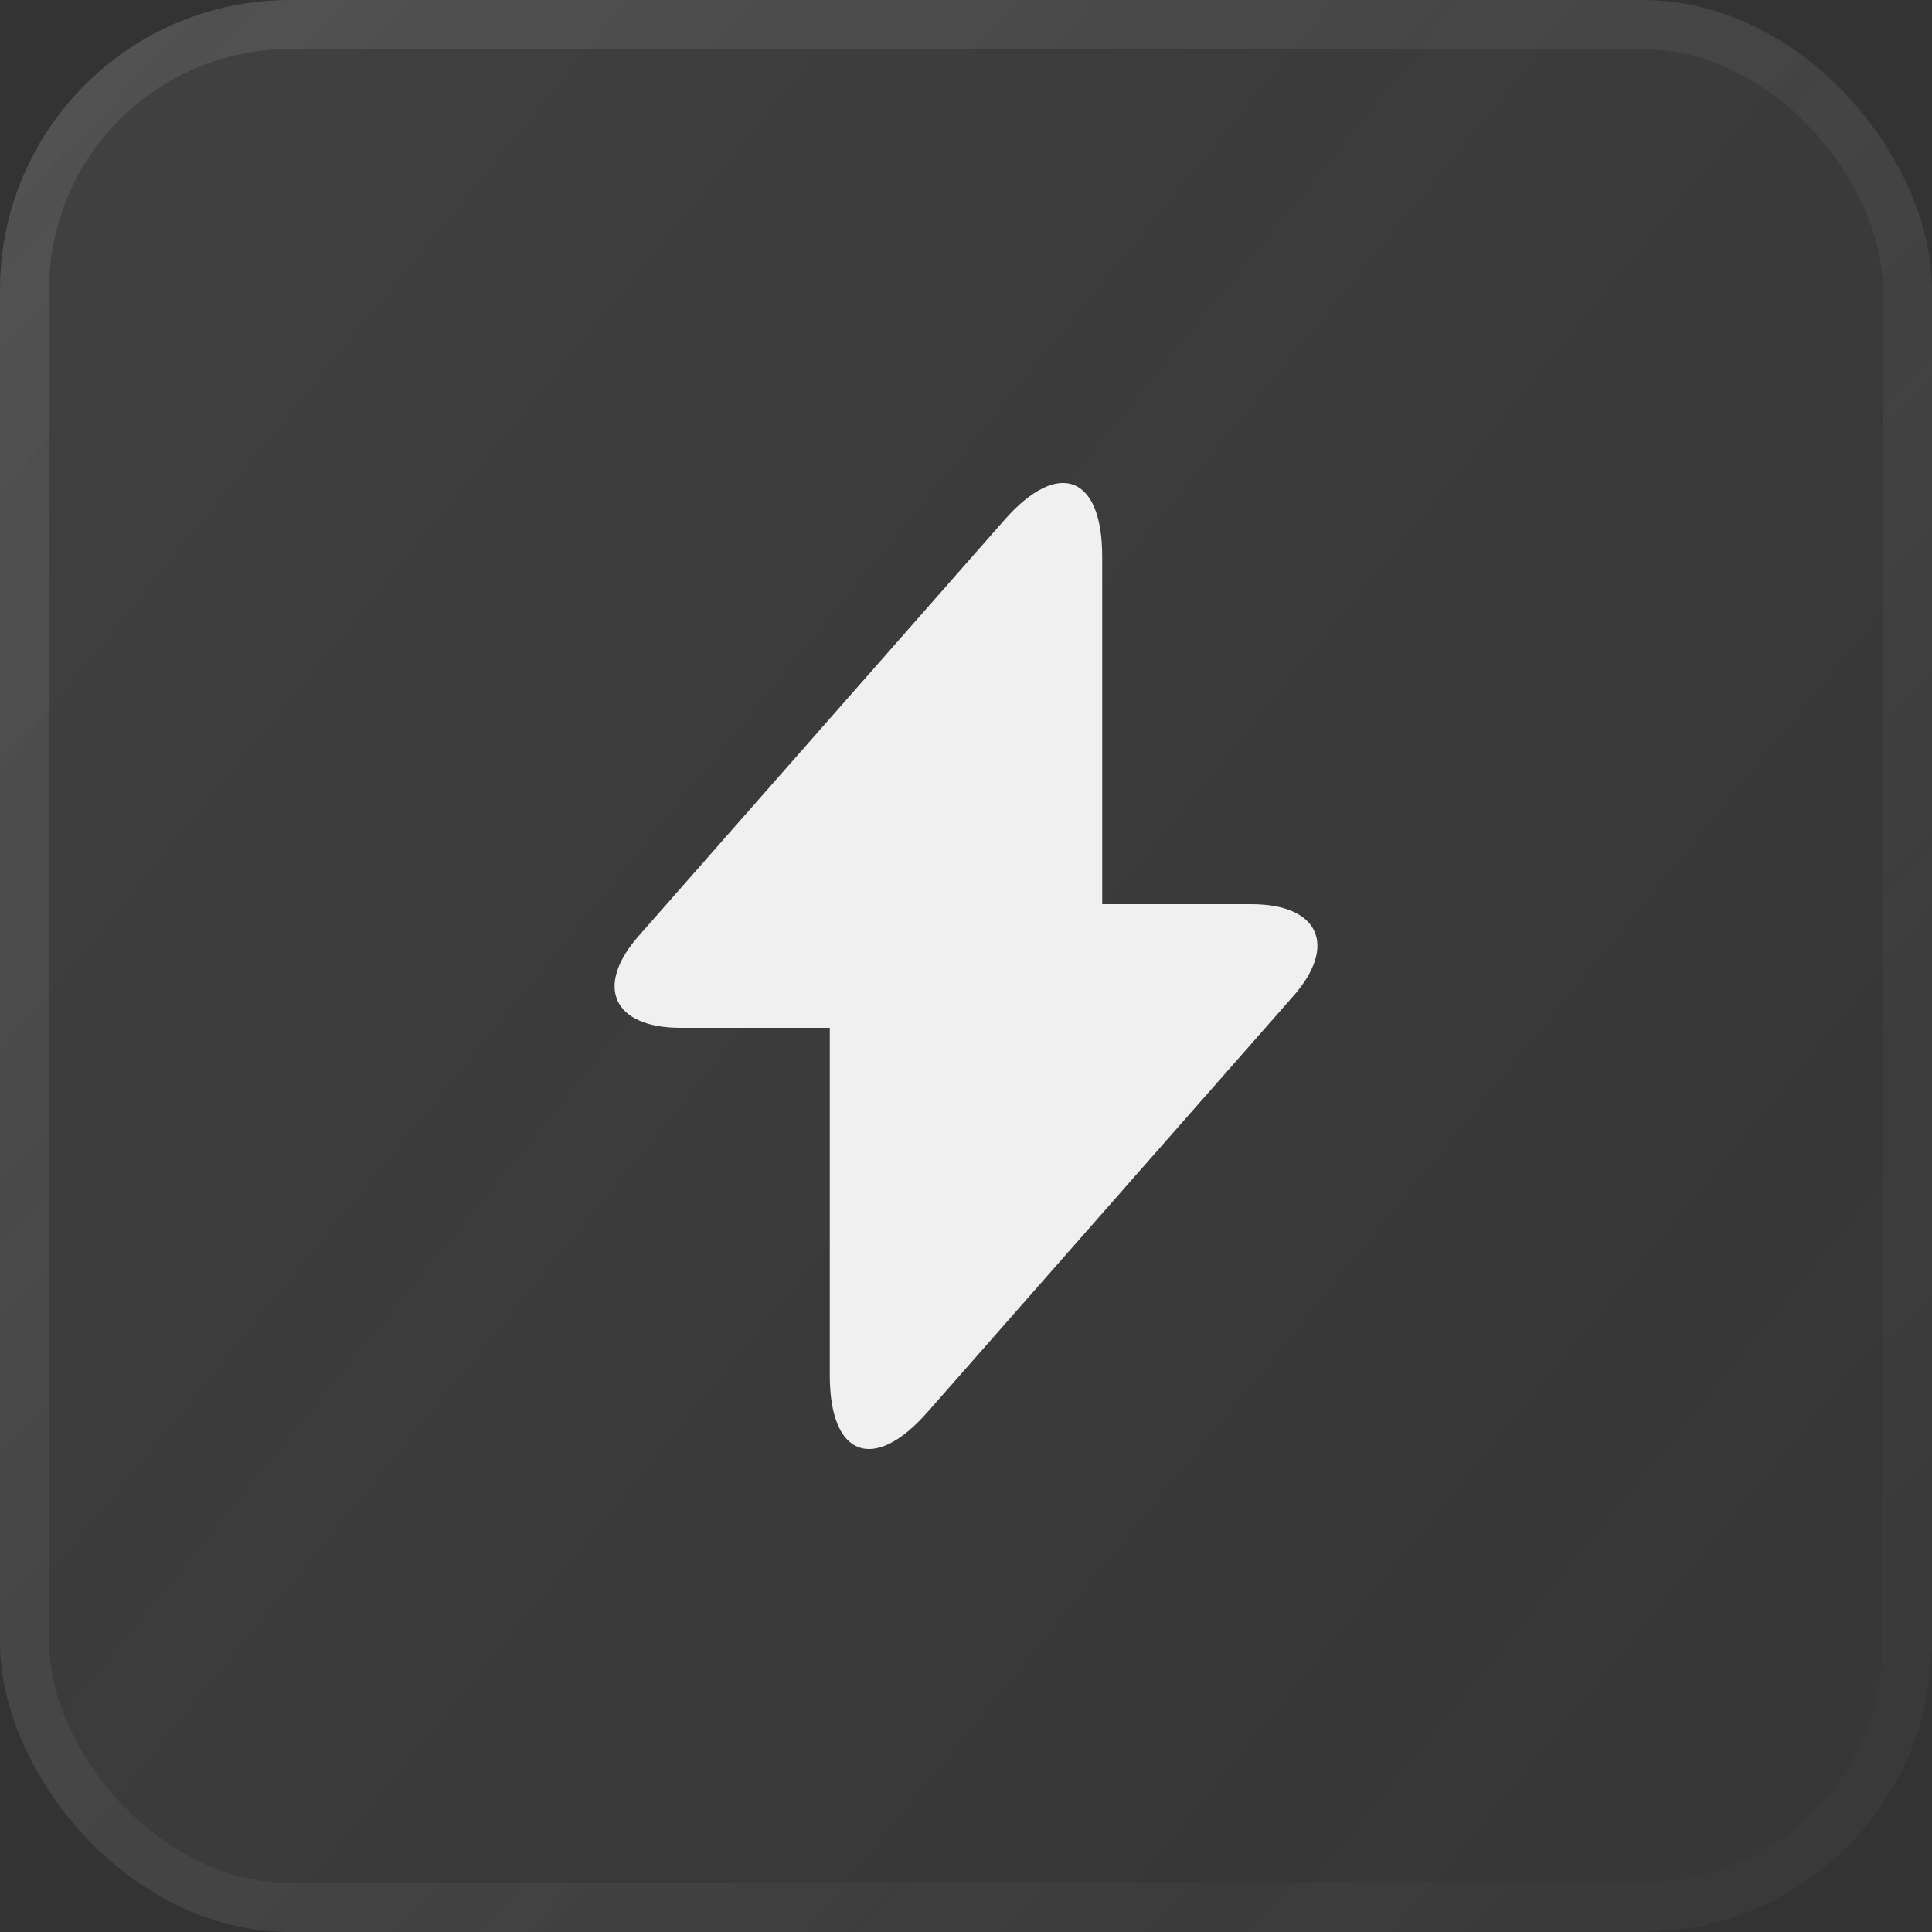
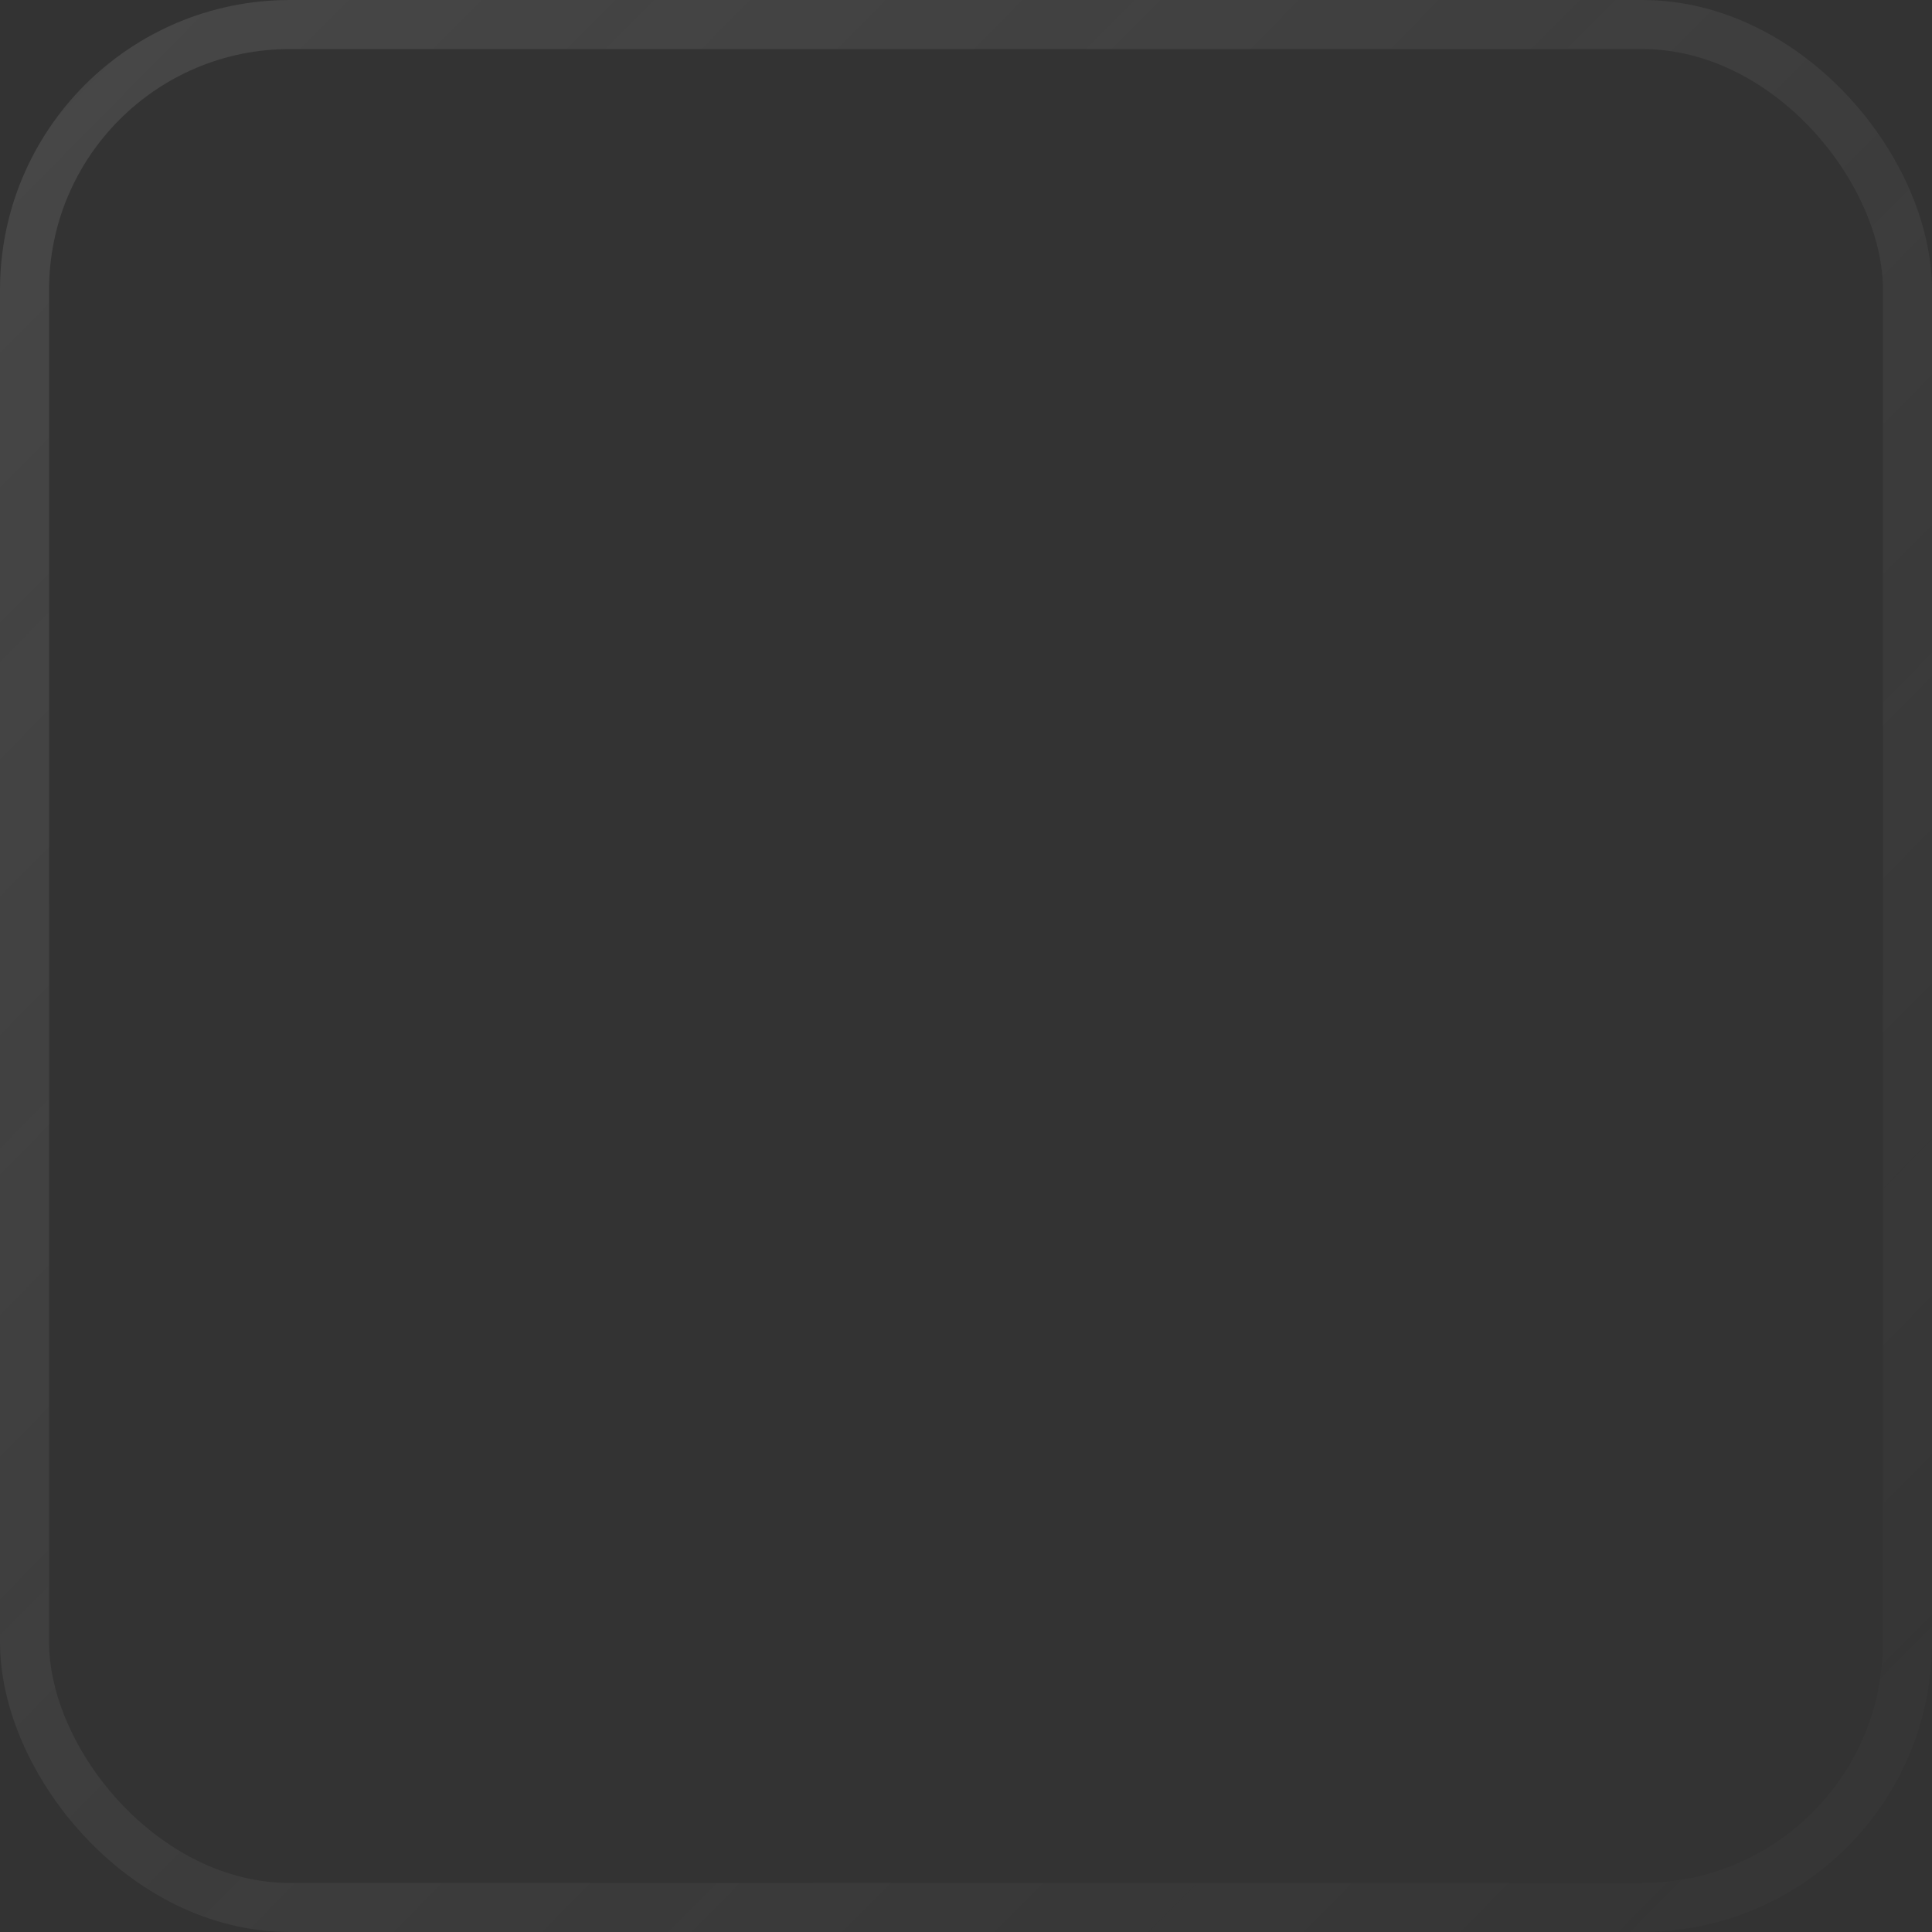
<svg xmlns="http://www.w3.org/2000/svg" width="40" height="40" viewBox="0 0 40 40" fill="none">
  <rect x="0" y="0" width="40" height="40" fill="#333333" stroke="none" />
-   <rect width="40" height="40" rx="6" fill="url(#paint0_linear_3901_2611)" fill-opacity="0.07" />
-   <path d="M25.91 18.72H22.82V11.52C22.82 9.84 21.91 9.5 20.8 10.76L20 11.67L13.23 19.37C12.3 20.42 12.69 21.28 14.09 21.28H17.18V28.48C17.18 30.16 18.09 30.5 19.2 29.24L20 28.33L26.77 20.63C27.7 19.58 27.31 18.72 25.91 18.72Z" fill="#F0F0F0" />
  <rect x="0.508" y="0.508" width="38.984" height="38.984" rx="5.492" stroke="url(#paint1_linear_3901_2611)" stroke-opacity="0.2" stroke-width="1.016" />
  <defs>
    <linearGradient id="paint0_linear_3901_2611" x1="1.094" y1="-2.031" x2="62.812" y2="48.281" gradientUnits="userSpaceOnUse">
      <stop stop-color="#FAFAFA" />
      <stop offset="1" stop-color="#A4A4A4" stop-opacity="0" />
    </linearGradient>
    <linearGradient id="paint1_linear_3901_2611" x1="-7.188" y1="-6.25" x2="44.219" y2="44.531" gradientUnits="userSpaceOnUse">
      <stop stop-color="#ABABAB" />
      <stop offset="1" stop-color="#939393" stop-opacity="0" />
    </linearGradient>
  </defs>
</svg>